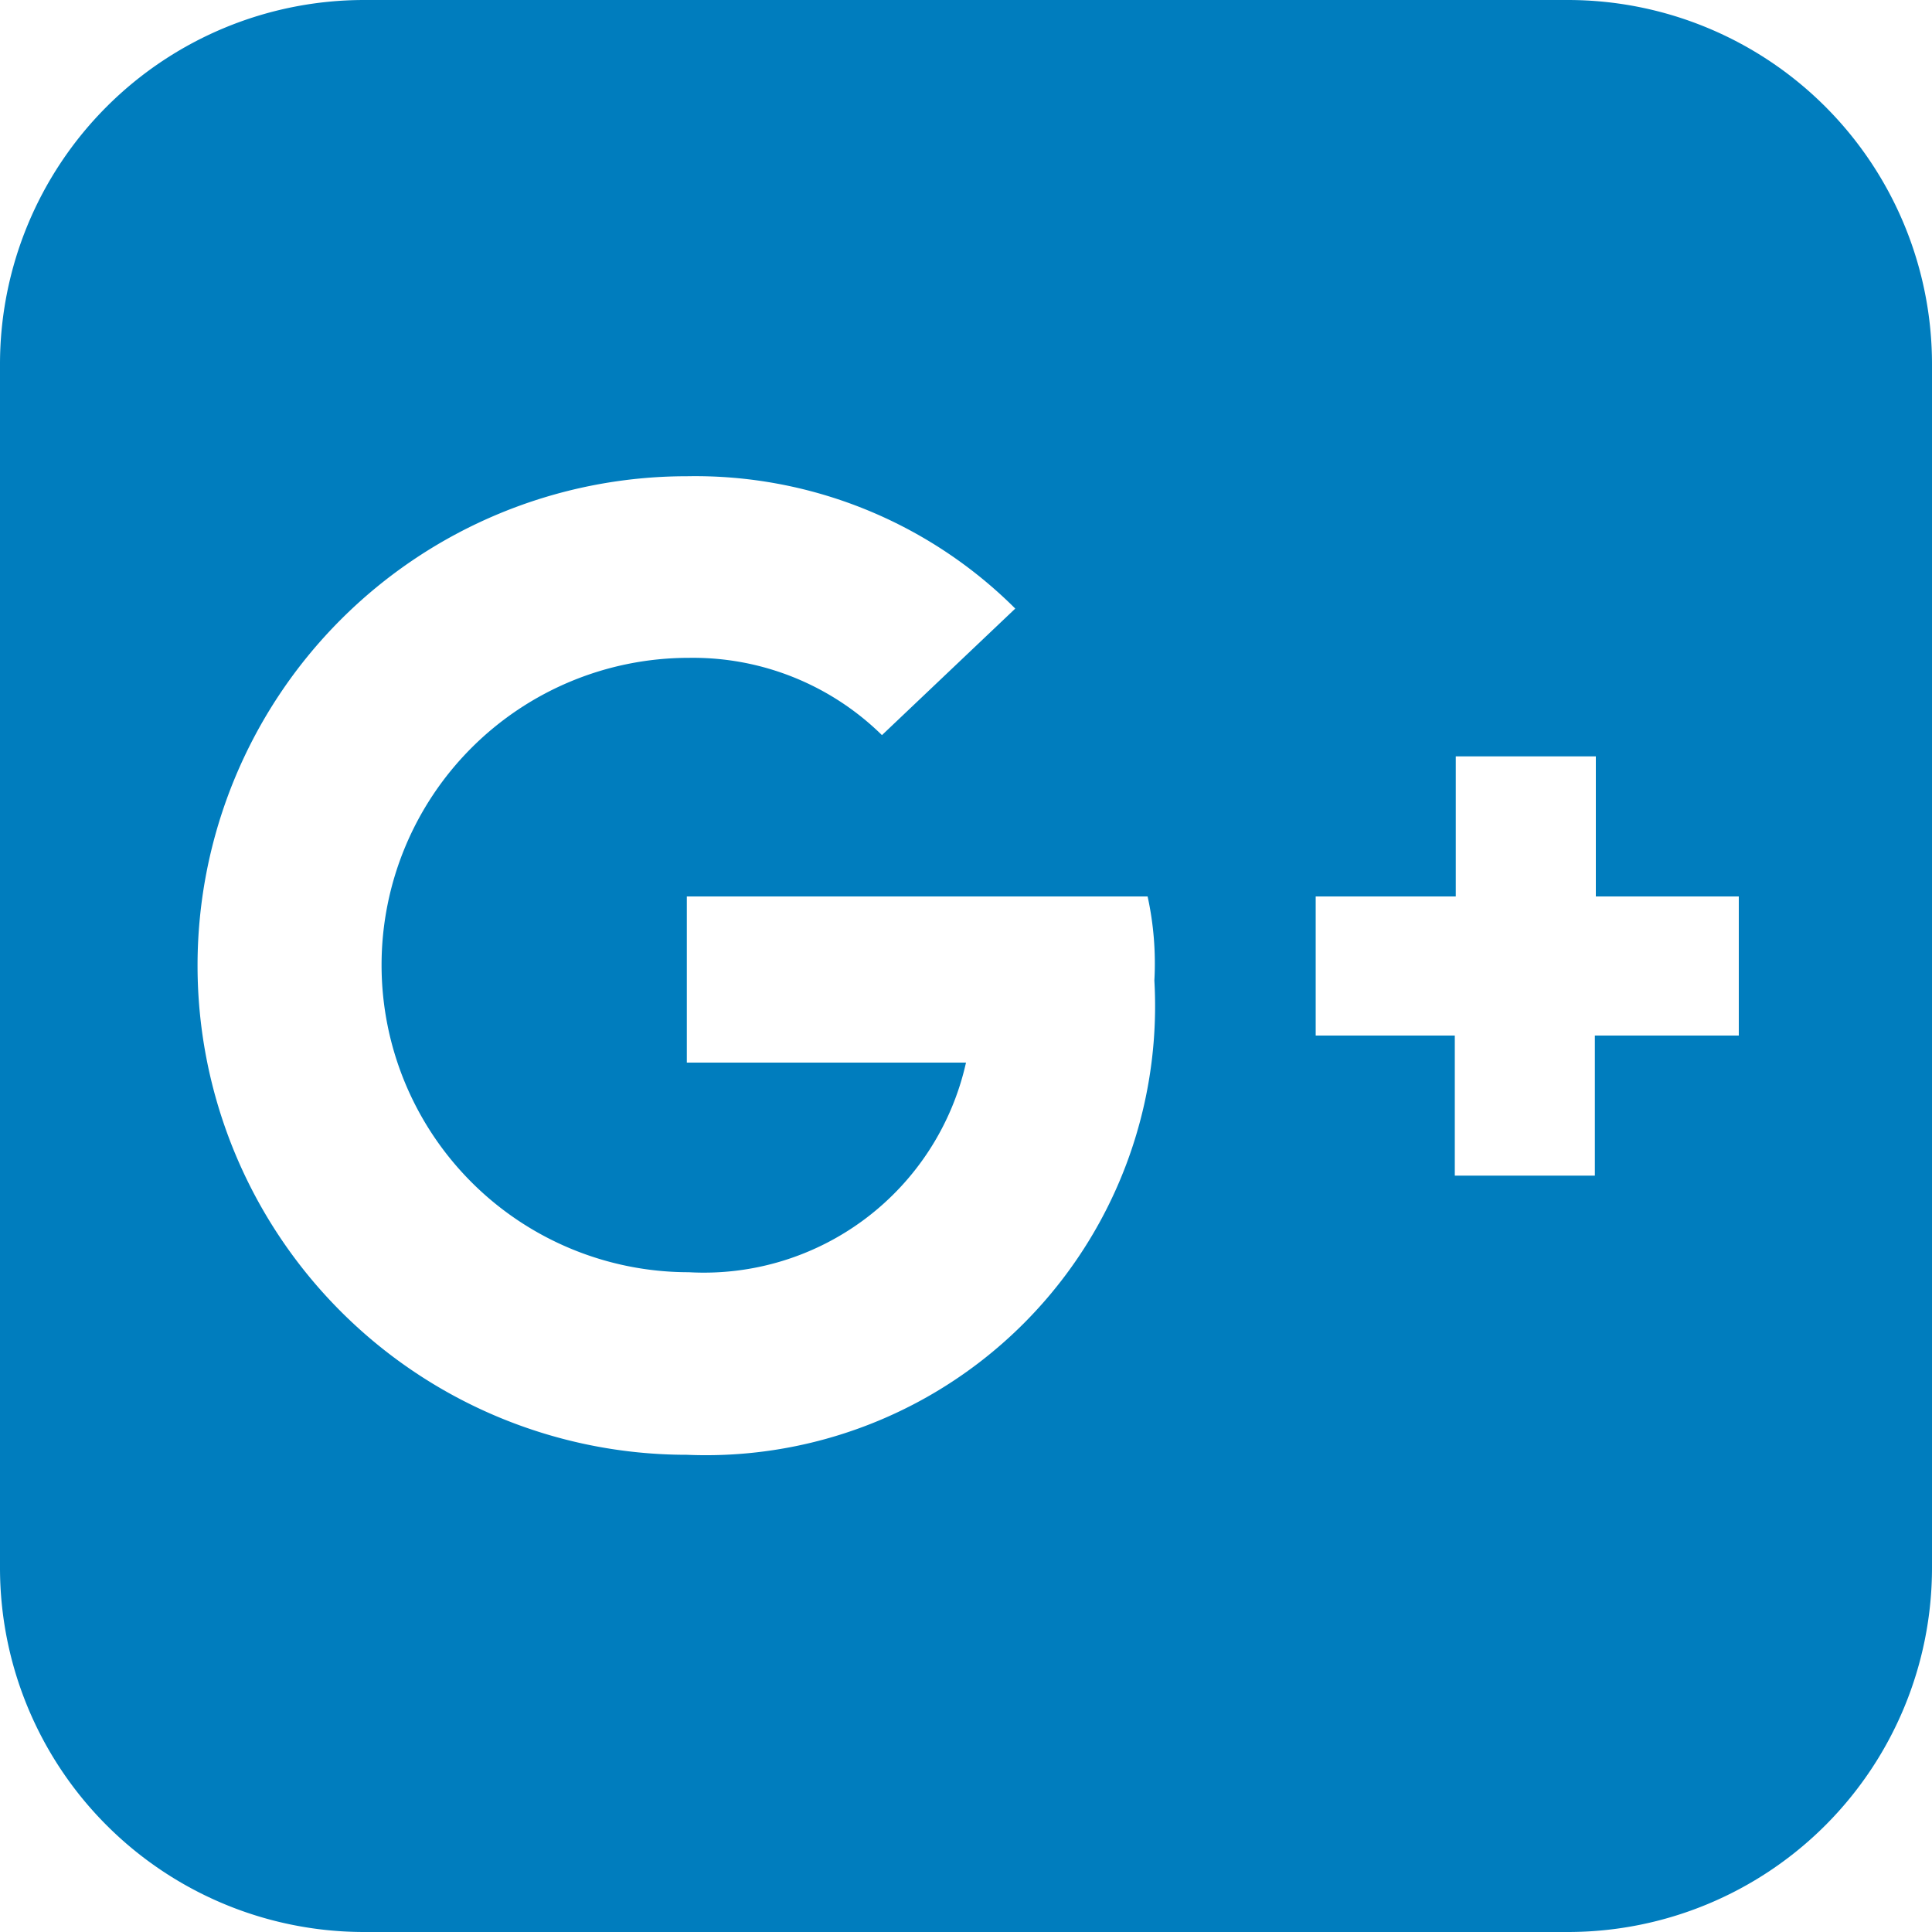
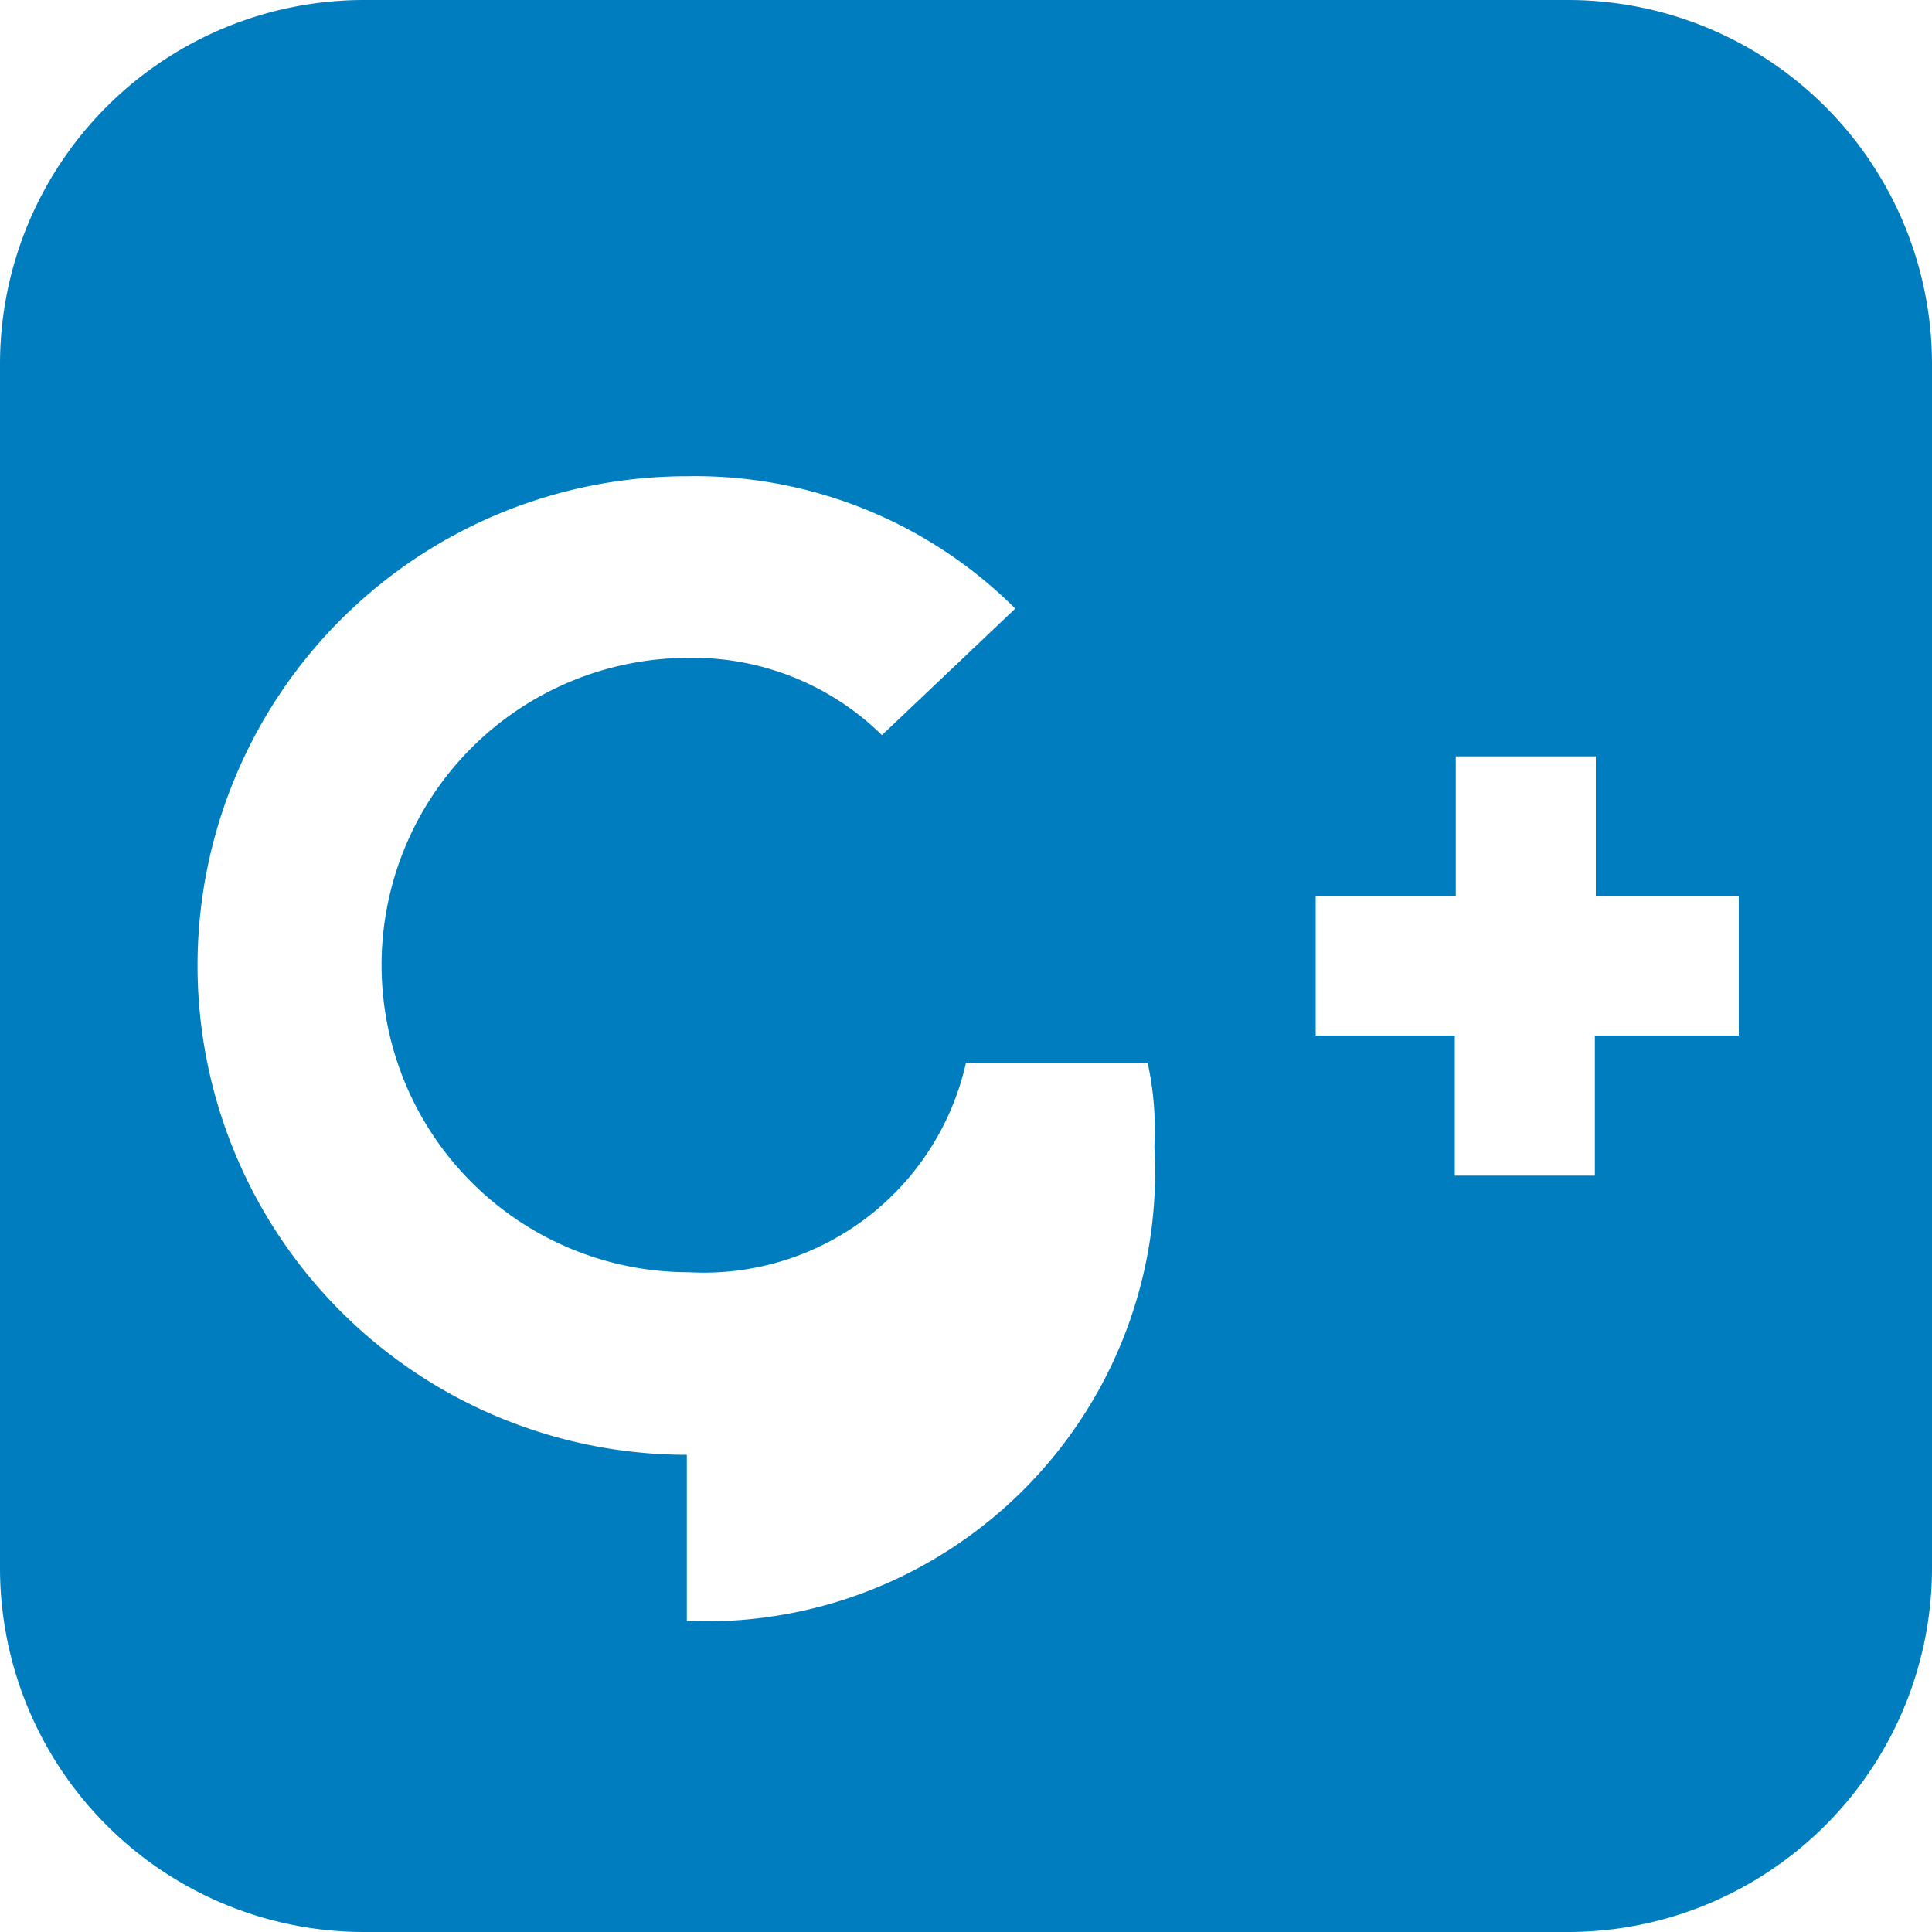
<svg xmlns="http://www.w3.org/2000/svg" viewBox="0 0 20 20">
-   <path fill="#007dbe" id="Layer_1-2" d="M0 3.77v12.46A3.77 3.77 0 0 0 3.77 20h12.46A3.77 3.77 0 0 0 20 16.23V3.77A3.77 3.77 0 0 0 16.23 0H3.77A3.77 3.77 0 0 0 0 3.77zm7.11 11.29a5.06 5.06 0 1 1 0-10.13 4.69 4.69 0 0 1 3.4 1.37L9.13 7.61a2.79 2.79 0 0 0-2-.8 3.18 3.18 0 0 0 0 6.36A2.78 2.78 0 0 0 10 11H7.11V9.28h4.77a3.24 3.24 0 0 1 .07.87 4.65 4.65 0 0 1-4.84 4.91zM18 10.72h-1.49v1.45h-1.45v-1.45h-1.44V9.28h1.45V7.83h1.45v1.45H18z" />
+   <path fill="#007dbe" id="Layer_1-2" d="M0 3.77v12.46A3.77 3.77 0 0 0 3.77 20h12.46A3.77 3.77 0 0 0 20 16.23V3.77A3.77 3.77 0 0 0 16.23 0H3.77A3.77 3.77 0 0 0 0 3.77zm7.11 11.29a5.06 5.06 0 1 1 0-10.13 4.69 4.69 0 0 1 3.4 1.37L9.13 7.61a2.79 2.79 0 0 0-2-.8 3.18 3.18 0 0 0 0 6.36A2.78 2.78 0 0 0 10 11H7.11h4.77a3.24 3.24 0 0 1 .07.87 4.65 4.65 0 0 1-4.84 4.91zM18 10.72h-1.49v1.45h-1.45v-1.45h-1.44V9.28h1.45V7.83h1.45v1.45H18z" />
</svg>